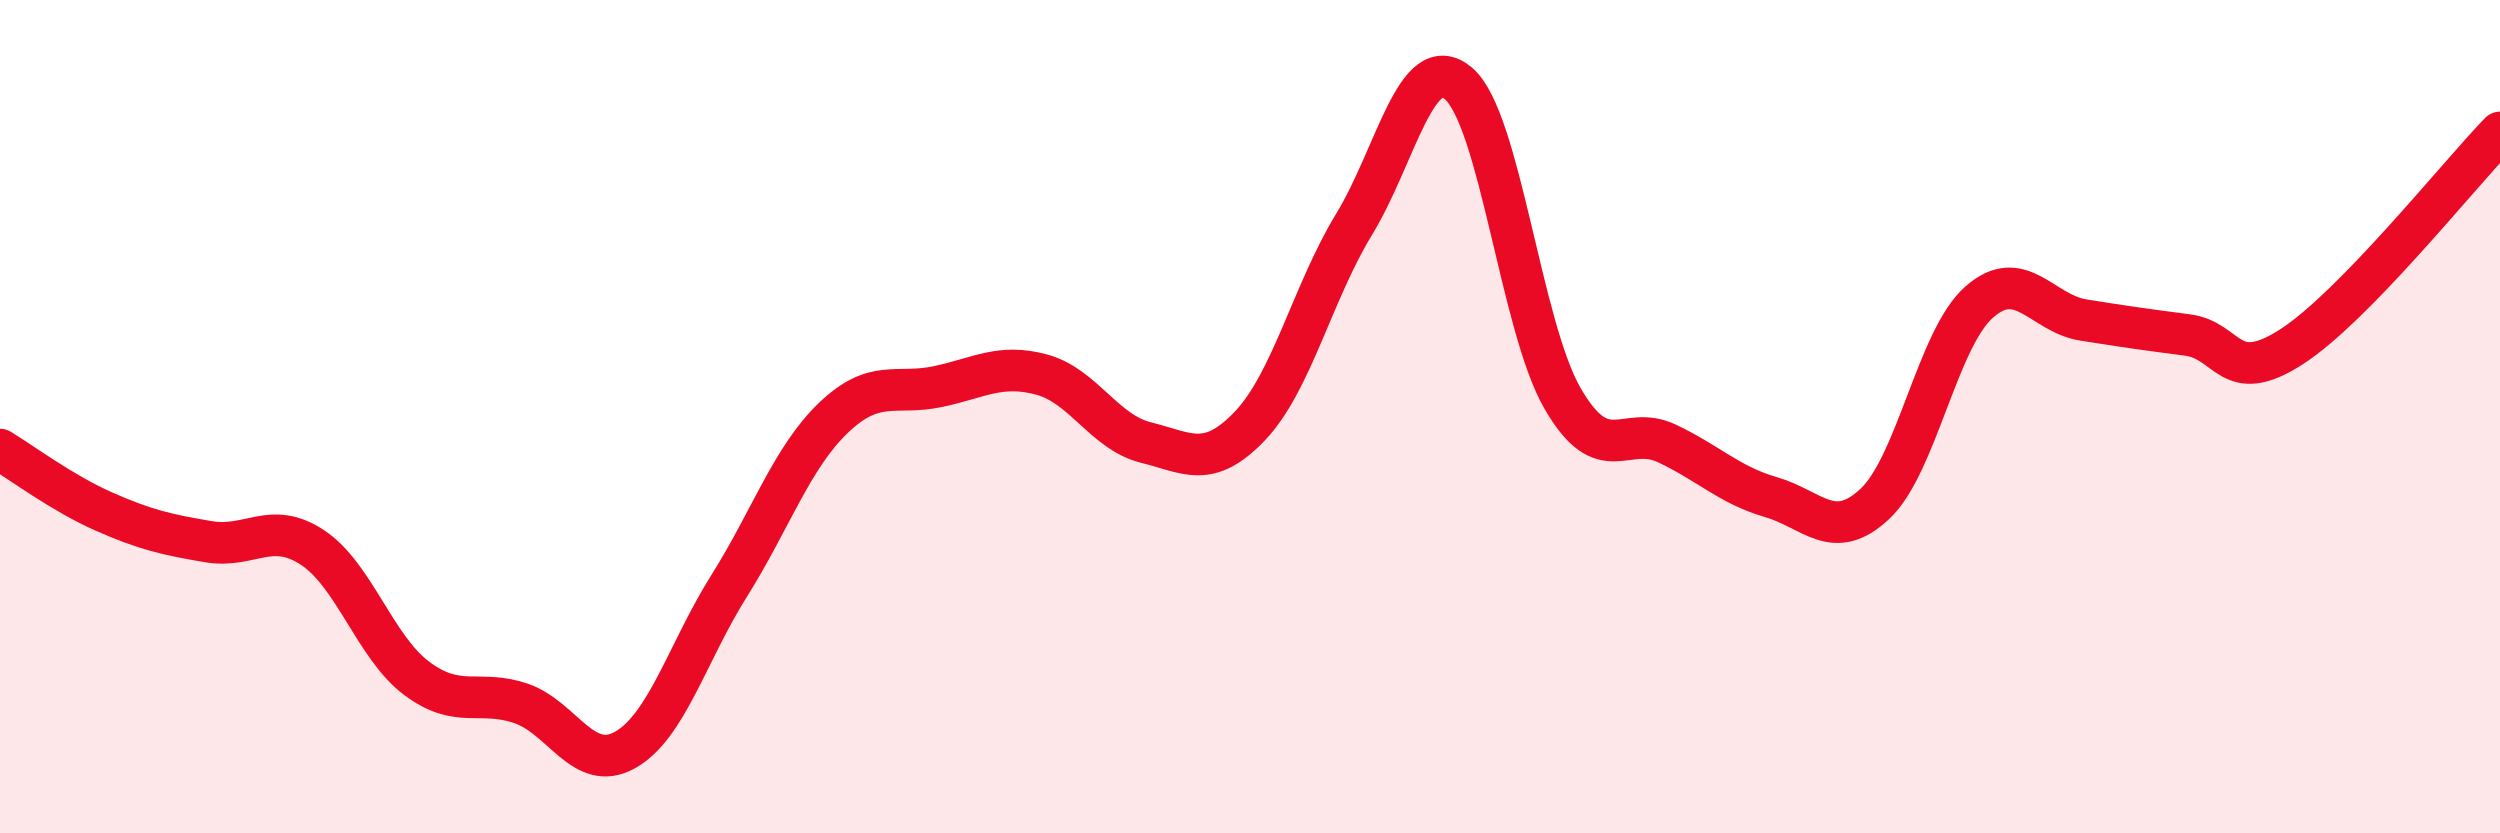
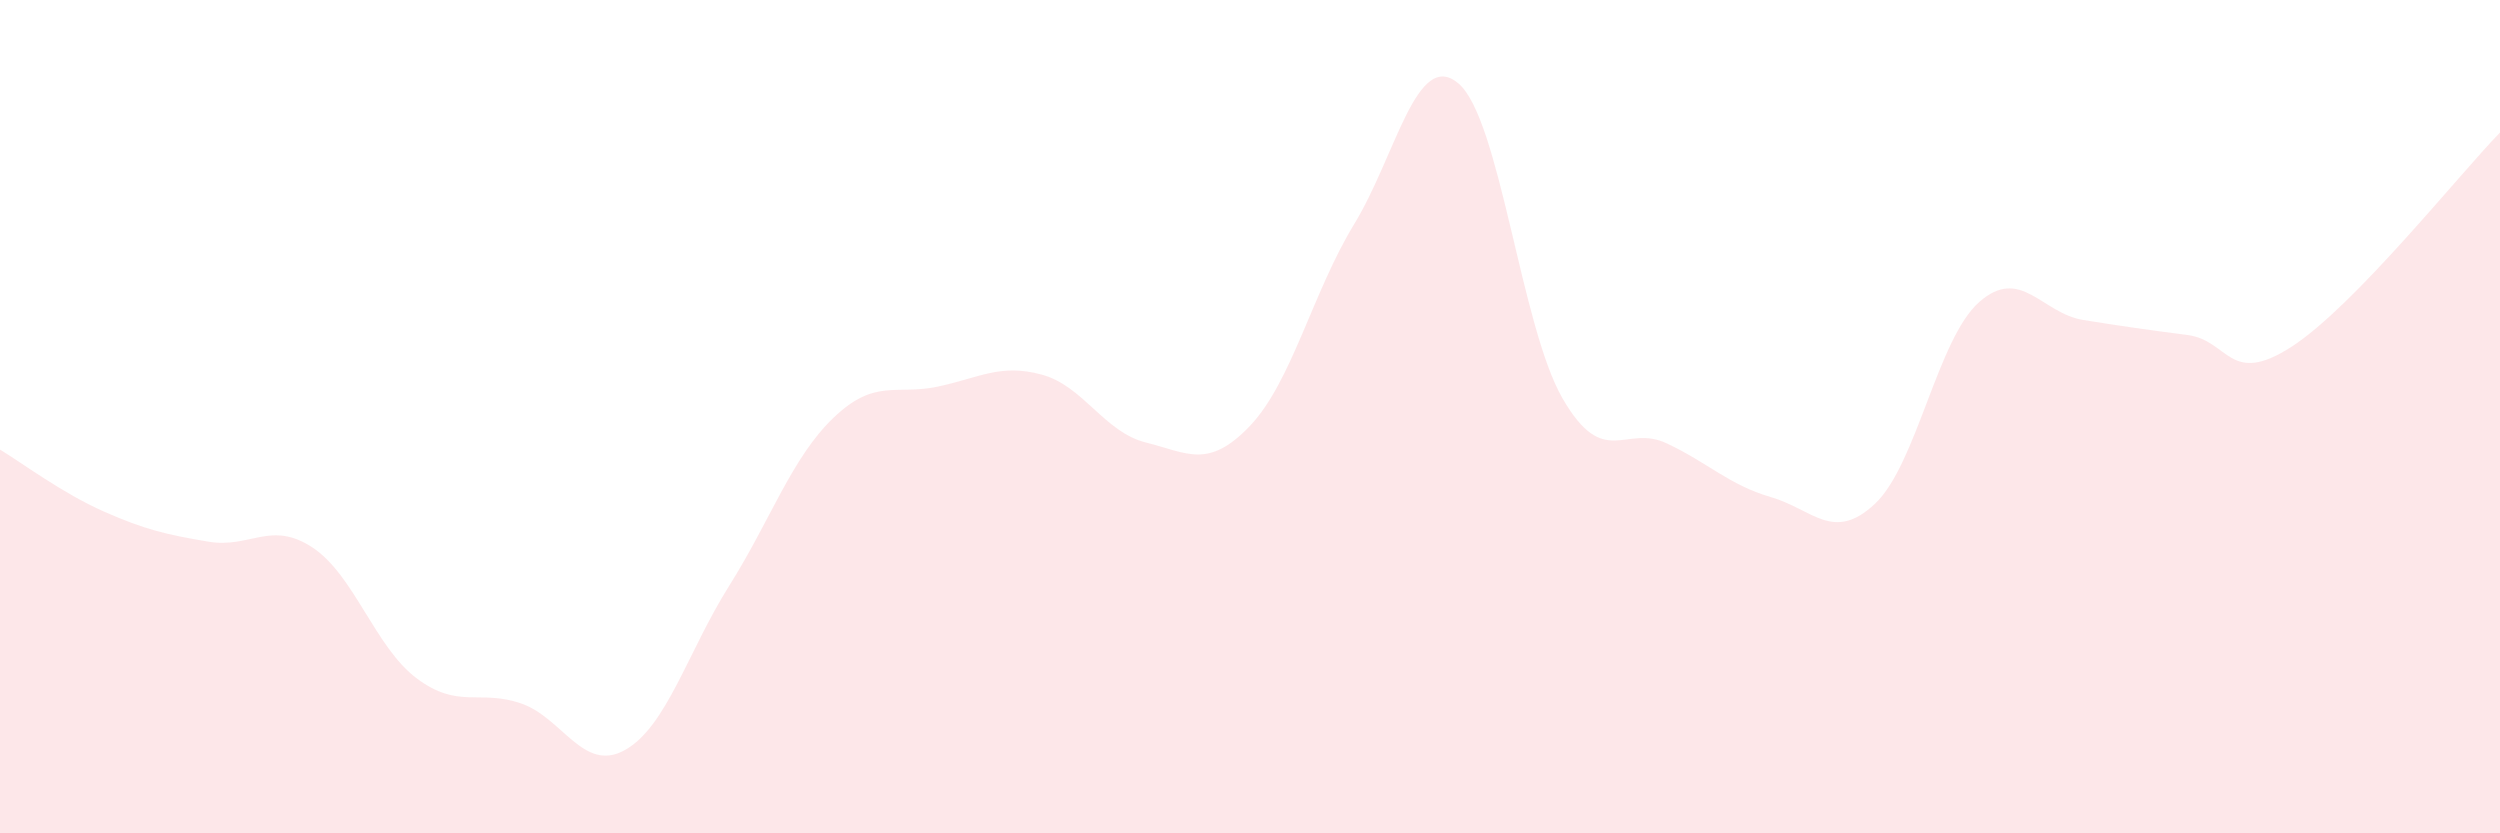
<svg xmlns="http://www.w3.org/2000/svg" width="60" height="20" viewBox="0 0 60 20">
  <path d="M 0,10.79 C 0.5,11.09 1.5,11.84 2.5,12.28 C 3.5,12.72 4,12.83 5,13 C 6,13.17 6.5,12.48 7.5,13.14 C 8.5,13.8 9,15.53 10,16.28 C 11,17.03 11.5,16.54 12.5,16.88 C 13.5,17.22 14,18.56 15,18 C 16,17.44 16.5,15.65 17.5,14.06 C 18.5,12.47 19,10.99 20,10.03 C 21,9.07 21.5,9.49 22.5,9.28 C 23.5,9.07 24,8.72 25,8.99 C 26,9.26 26.5,10.37 27.5,10.62 C 28.5,10.87 29,11.27 30,10.22 C 31,9.17 31.5,7.02 32.5,5.38 C 33.5,3.74 34,1.16 35,2 C 36,2.84 36.5,7.83 37.5,9.56 C 38.5,11.29 39,10.17 40,10.64 C 41,11.11 41.5,11.64 42.5,11.93 C 43.5,12.22 44,13.03 45,12.09 C 46,11.15 46.5,8.13 47.5,7.25 C 48.5,6.37 49,7.52 50,7.68 C 51,7.84 51.5,7.91 52.5,8.04 C 53.5,8.17 53.5,9.29 55,8.32 C 56.5,7.35 59,4.21 60,3.18L60 20L0 20Z" fill="#EB0A25" opacity="0.1" stroke-linecap="round" stroke-linejoin="round" />
-   <path d="M 0,10.79 C 0.5,11.09 1.5,11.84 2.5,12.28 C 3.5,12.72 4,12.83 5,13 C 6,13.17 6.5,12.48 7.5,13.14 C 8.5,13.8 9,15.53 10,16.28 C 11,17.03 11.5,16.54 12.5,16.88 C 13.5,17.22 14,18.56 15,18 C 16,17.44 16.5,15.65 17.5,14.06 C 18.5,12.47 19,10.99 20,10.03 C 21,9.07 21.5,9.49 22.5,9.28 C 23.5,9.07 24,8.72 25,8.99 C 26,9.26 26.5,10.37 27.5,10.62 C 28.5,10.87 29,11.27 30,10.22 C 31,9.17 31.5,7.02 32.5,5.38 C 33.5,3.74 34,1.16 35,2 C 36,2.84 36.5,7.83 37.5,9.56 C 38.5,11.29 39,10.17 40,10.64 C 41,11.11 41.5,11.64 42.5,11.93 C 43.5,12.22 44,13.03 45,12.09 C 46,11.15 46.5,8.13 47.5,7.25 C 48.5,6.37 49,7.52 50,7.68 C 51,7.84 51.5,7.91 52.5,8.04 C 53.5,8.17 53.5,9.29 55,8.32 C 56.5,7.35 59,4.21 60,3.18" stroke="#EB0A25" stroke-width="1" fill="none" stroke-linecap="round" stroke-linejoin="round" />
</svg>